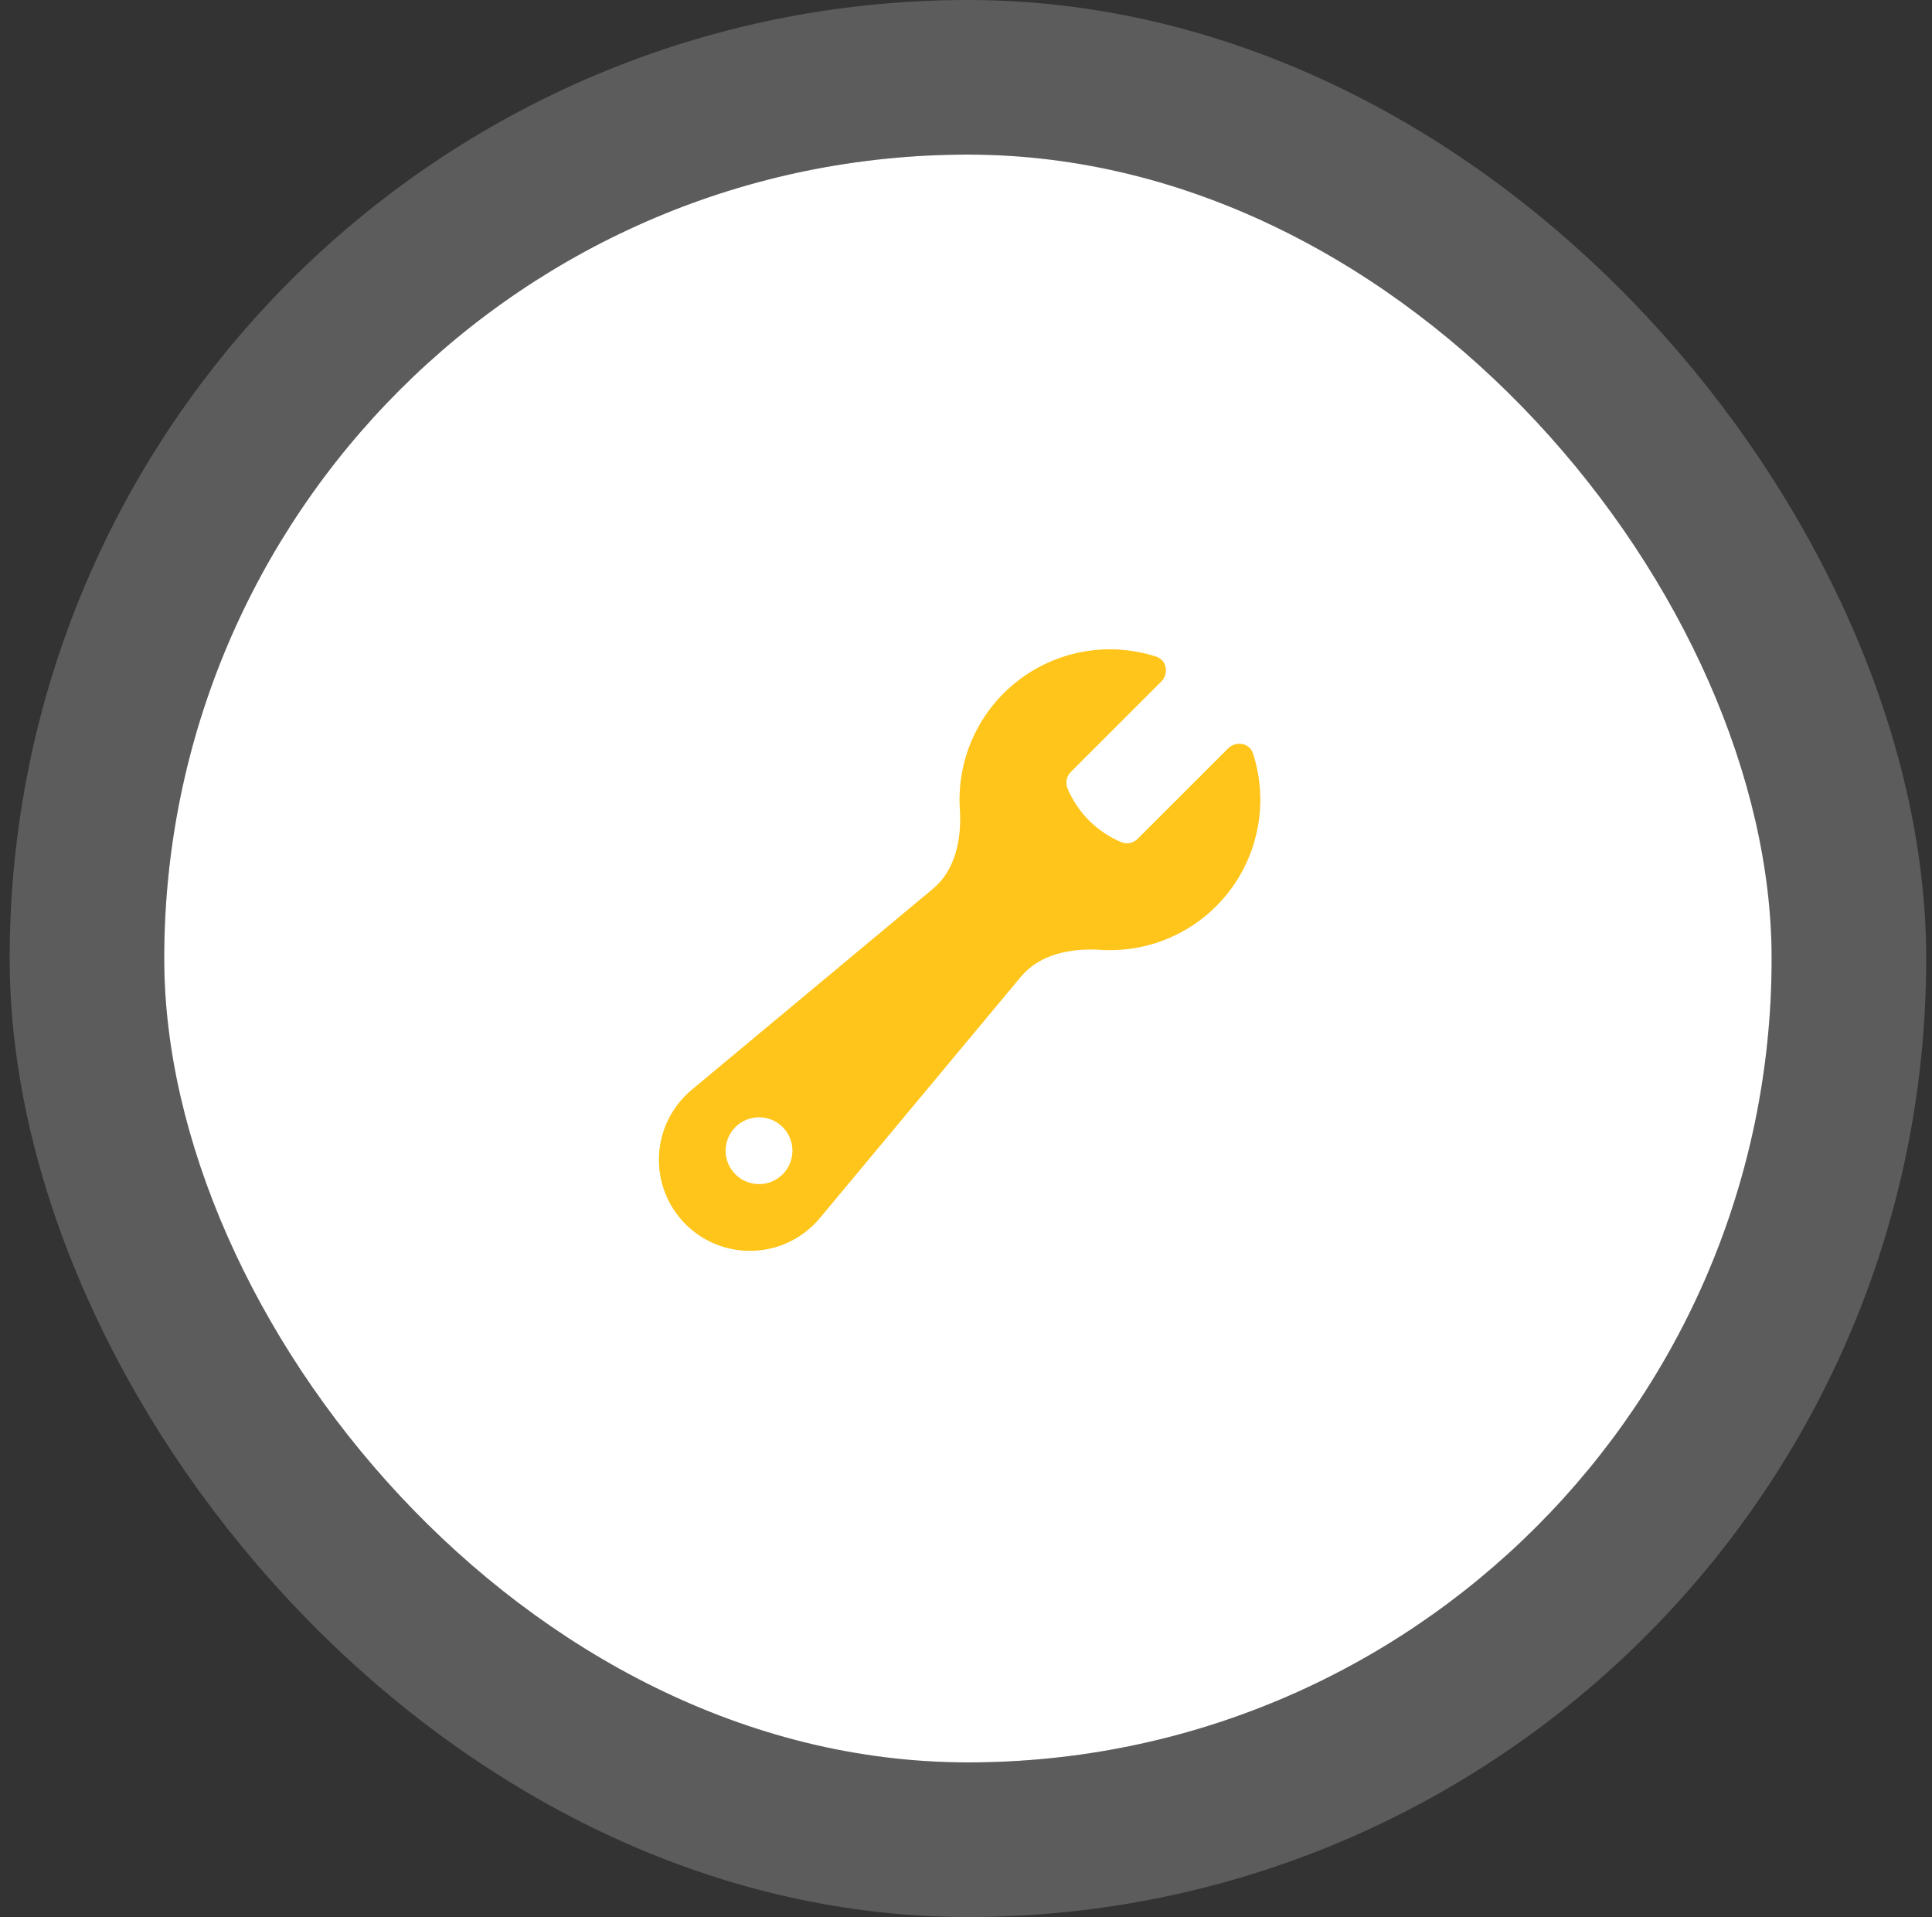
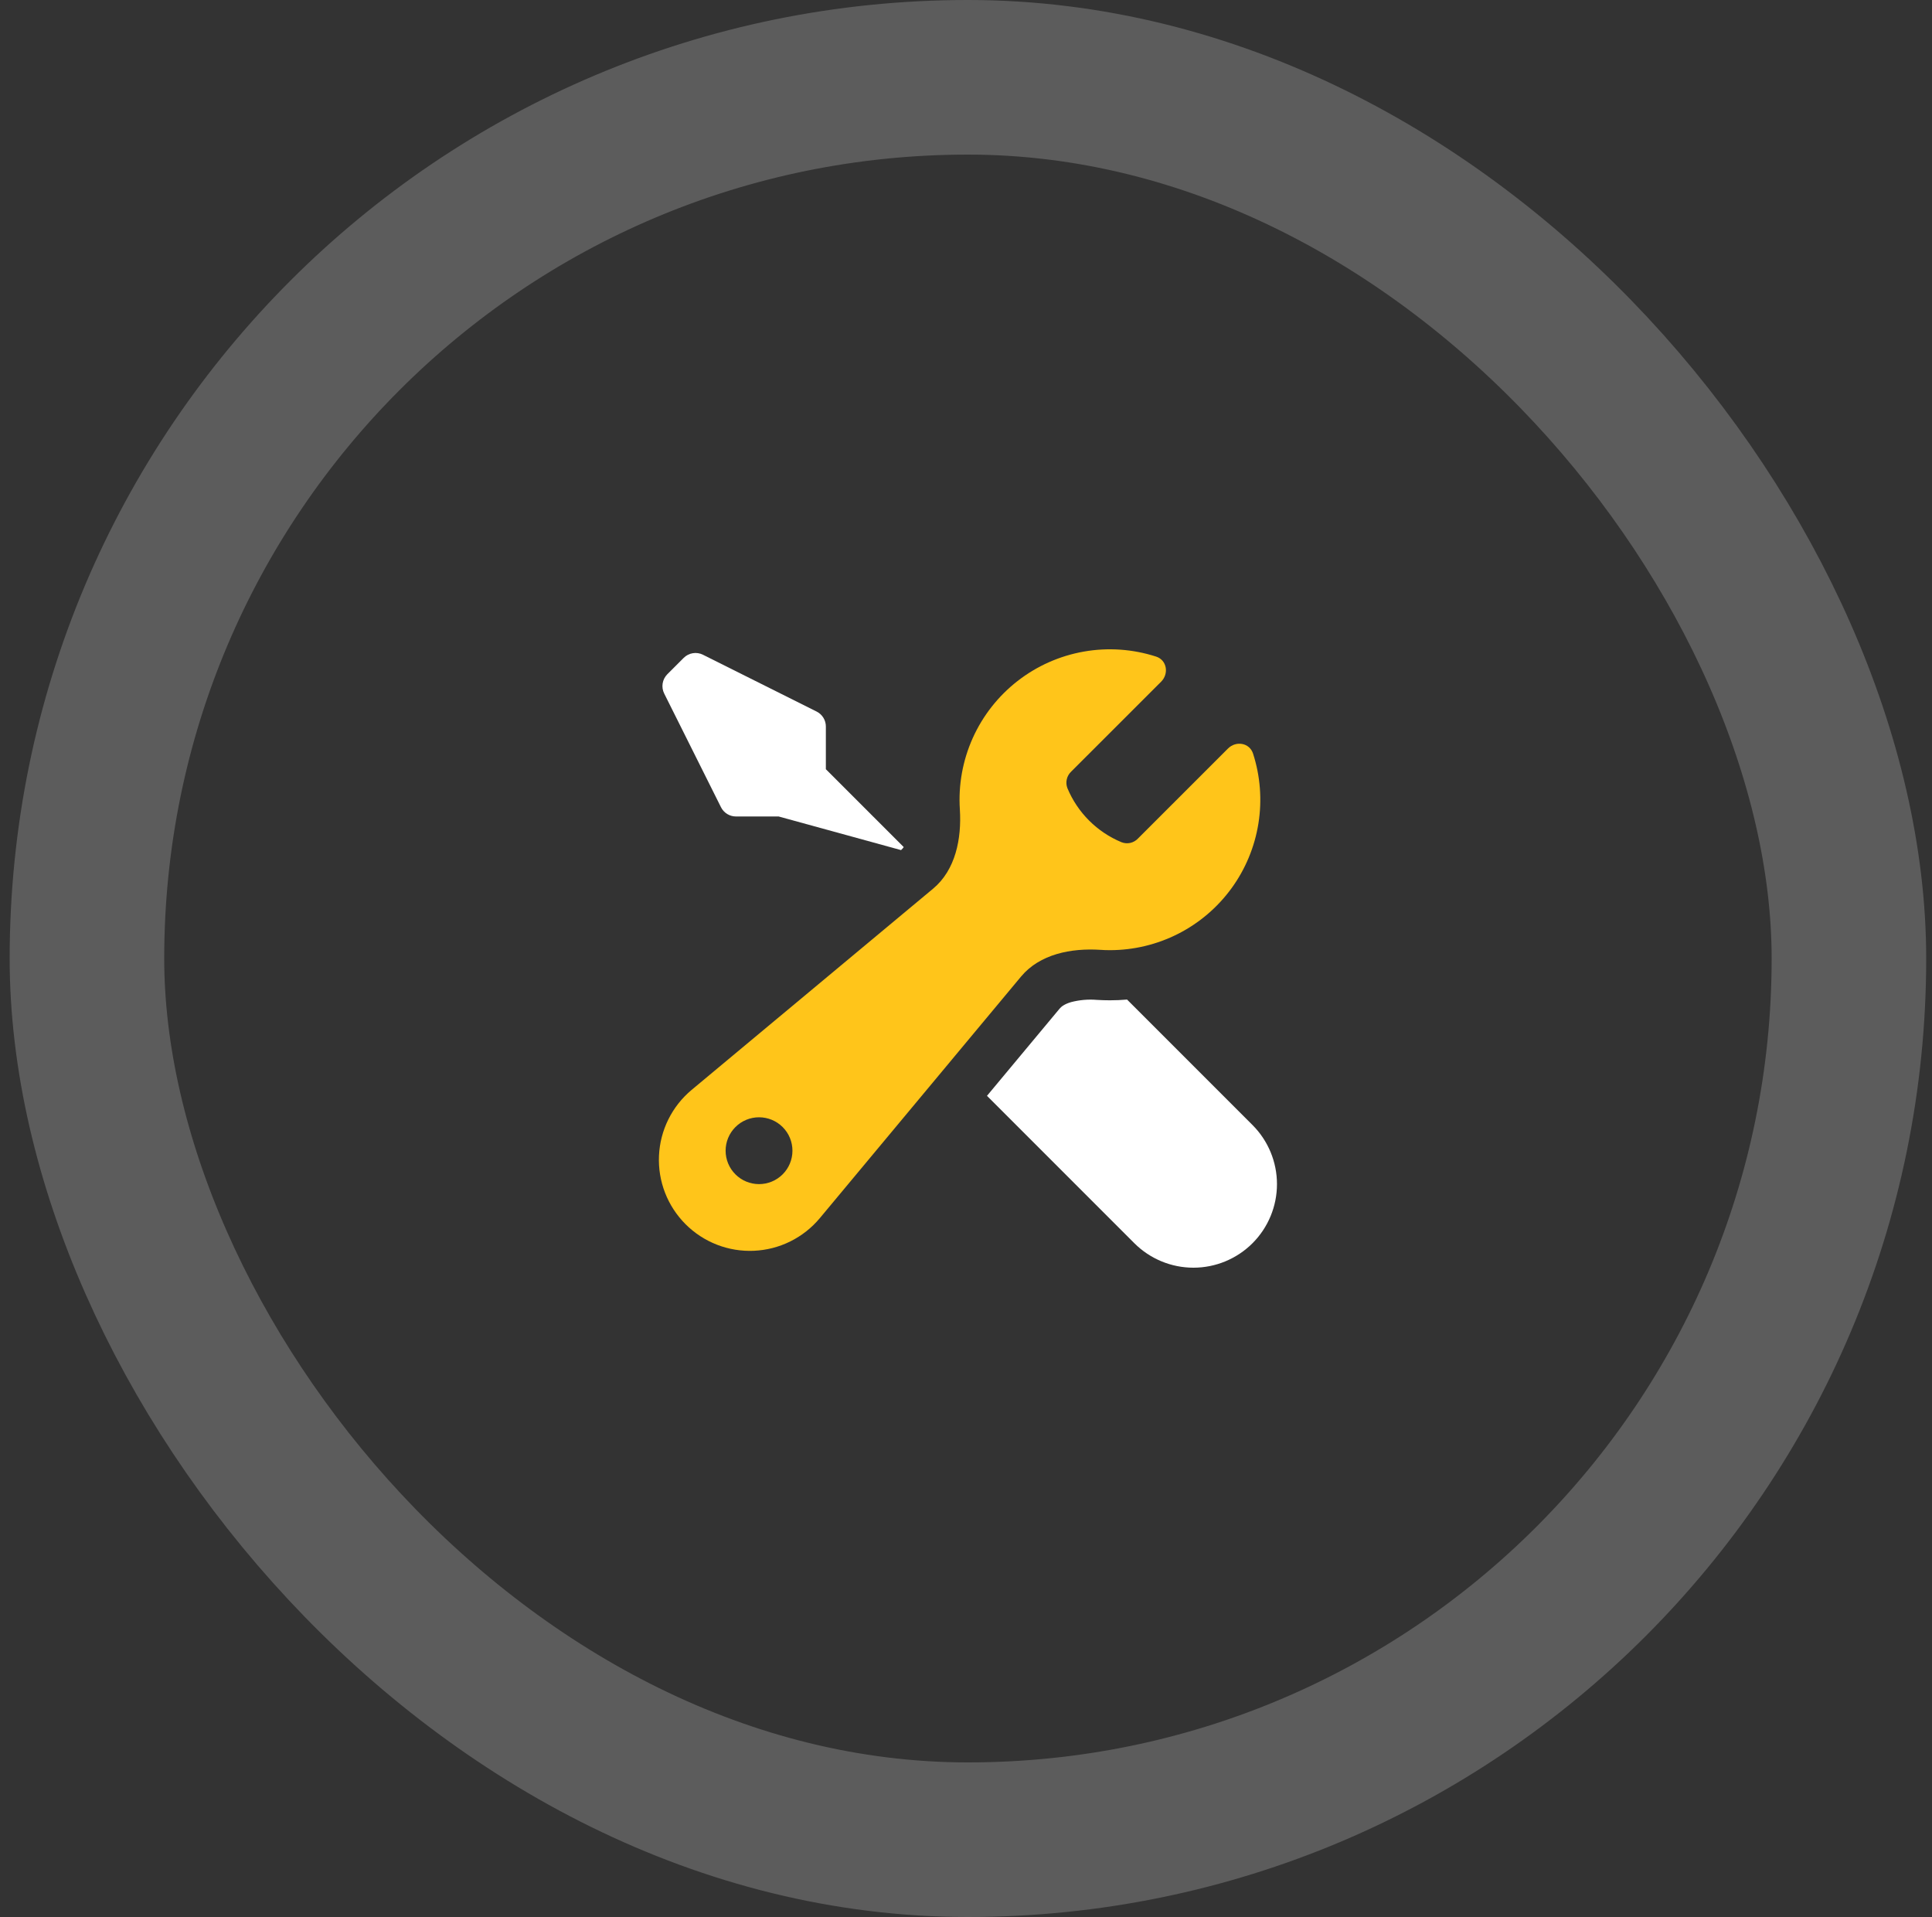
<svg xmlns="http://www.w3.org/2000/svg" width="125" height="124" viewBox="0 0 125 124" fill="none">
  <rect x="0" y="0" width="125" height="124" fill="#333333" stroke="none" />
-   <rect x="10.625" y="10" width="104" height="104" rx="52" fill="white" />
  <rect x="5.625" y="5" width="114" height="114" rx="57" stroke="white" stroke-opacity="0.2" stroke-width="10" />
  <path fill-rule="evenodd" clip-rule="evenodd" d="M71.81 61.461C73.344 61.461 74.856 61.099 76.223 60.404C77.59 59.709 78.774 58.7 79.677 57.46C80.58 56.22 81.177 54.784 81.419 53.269C81.662 51.755 81.543 50.204 81.071 48.744C80.844 48.044 79.969 47.899 79.448 48.42L73.626 54.24C73.492 54.382 73.319 54.48 73.129 54.523C72.939 54.565 72.741 54.549 72.56 54.478C70.978 53.821 69.721 52.565 69.062 50.984C68.991 50.803 68.976 50.604 69.019 50.414C69.061 50.224 69.159 50.051 69.3 49.916L75.124 44.096C75.643 43.575 75.5 42.697 74.8 42.471C73.289 41.983 71.682 41.872 70.119 42.148C68.556 42.424 67.084 43.078 65.832 44.054C64.58 45.029 63.585 46.296 62.935 47.744C62.285 49.192 61.999 50.778 62.103 52.361C62.221 54.249 61.826 56.27 60.373 57.481L44.742 70.504C44.115 71.029 43.604 71.678 43.241 72.411C42.878 73.143 42.672 73.944 42.636 74.76C42.599 75.577 42.733 76.393 43.029 77.155C43.325 77.917 43.777 78.609 44.355 79.187C44.933 79.765 45.625 80.217 46.387 80.513C47.149 80.809 47.965 80.943 48.782 80.906C49.598 80.87 50.399 80.664 51.131 80.301C51.864 79.938 52.513 79.427 53.038 78.8L66.061 63.169C67.272 61.716 69.293 61.32 71.181 61.439C71.388 61.454 71.598 61.461 71.81 61.461ZM51.271 74.433C51.271 75.006 51.044 75.556 50.638 75.961C50.233 76.367 49.683 76.594 49.109 76.594C48.536 76.594 47.986 76.367 47.581 75.961C47.175 75.556 46.947 75.006 46.947 74.433C46.947 73.859 47.175 73.309 47.581 72.904C47.986 72.498 48.536 72.271 49.109 72.271C49.683 72.271 50.233 72.498 50.638 72.904C51.044 73.309 51.271 73.859 51.271 74.433Z" fill="#FFC51A" />
-   <path d="M71.81 64.704C72.184 64.704 72.555 64.688 72.921 64.656L81.037 72.772C82.051 73.786 82.62 75.161 82.62 76.594C82.62 78.028 82.051 79.403 81.037 80.417C80.023 81.43 78.648 82 77.215 82C75.781 82 74.406 81.43 73.392 80.417L63.858 70.883L68.554 65.246C68.666 65.112 68.872 64.948 69.293 64.823C69.841 64.679 70.409 64.63 70.973 64.678C71.25 64.695 71.529 64.704 71.81 64.704ZM53.433 49.756L58.471 54.794C58.421 54.865 58.363 54.931 58.298 54.988L55.163 57.6L50.376 52.813H47.615C47.415 52.813 47.218 52.757 47.048 52.652C46.877 52.547 46.739 52.396 46.649 52.217L42.974 44.862C42.872 44.659 42.837 44.429 42.873 44.206C42.909 43.982 43.015 43.775 43.175 43.614L44.234 42.555C44.395 42.394 44.601 42.288 44.825 42.252C45.049 42.215 45.279 42.25 45.482 42.352L52.837 46.027C53.017 46.117 53.168 46.256 53.273 46.427C53.379 46.599 53.434 46.796 53.433 46.998V49.756Z" fill="white" />
+   <path d="M71.81 64.704C72.184 64.704 72.555 64.688 72.921 64.656L81.037 72.772C82.051 73.786 82.62 75.161 82.62 76.594C82.62 78.028 82.051 79.403 81.037 80.417C80.023 81.43 78.648 82 77.215 82C75.781 82 74.406 81.43 73.392 80.417L63.858 70.883L68.554 65.246C68.666 65.112 68.872 64.948 69.293 64.823C69.841 64.679 70.409 64.63 70.973 64.678C71.25 64.695 71.529 64.704 71.81 64.704ZM53.433 49.756L58.471 54.794C58.421 54.865 58.363 54.931 58.298 54.988L50.376 52.813H47.615C47.415 52.813 47.218 52.757 47.048 52.652C46.877 52.547 46.739 52.396 46.649 52.217L42.974 44.862C42.872 44.659 42.837 44.429 42.873 44.206C42.909 43.982 43.015 43.775 43.175 43.614L44.234 42.555C44.395 42.394 44.601 42.288 44.825 42.252C45.049 42.215 45.279 42.25 45.482 42.352L52.837 46.027C53.017 46.117 53.168 46.256 53.273 46.427C53.379 46.599 53.434 46.796 53.433 46.998V49.756Z" fill="white" />
</svg>